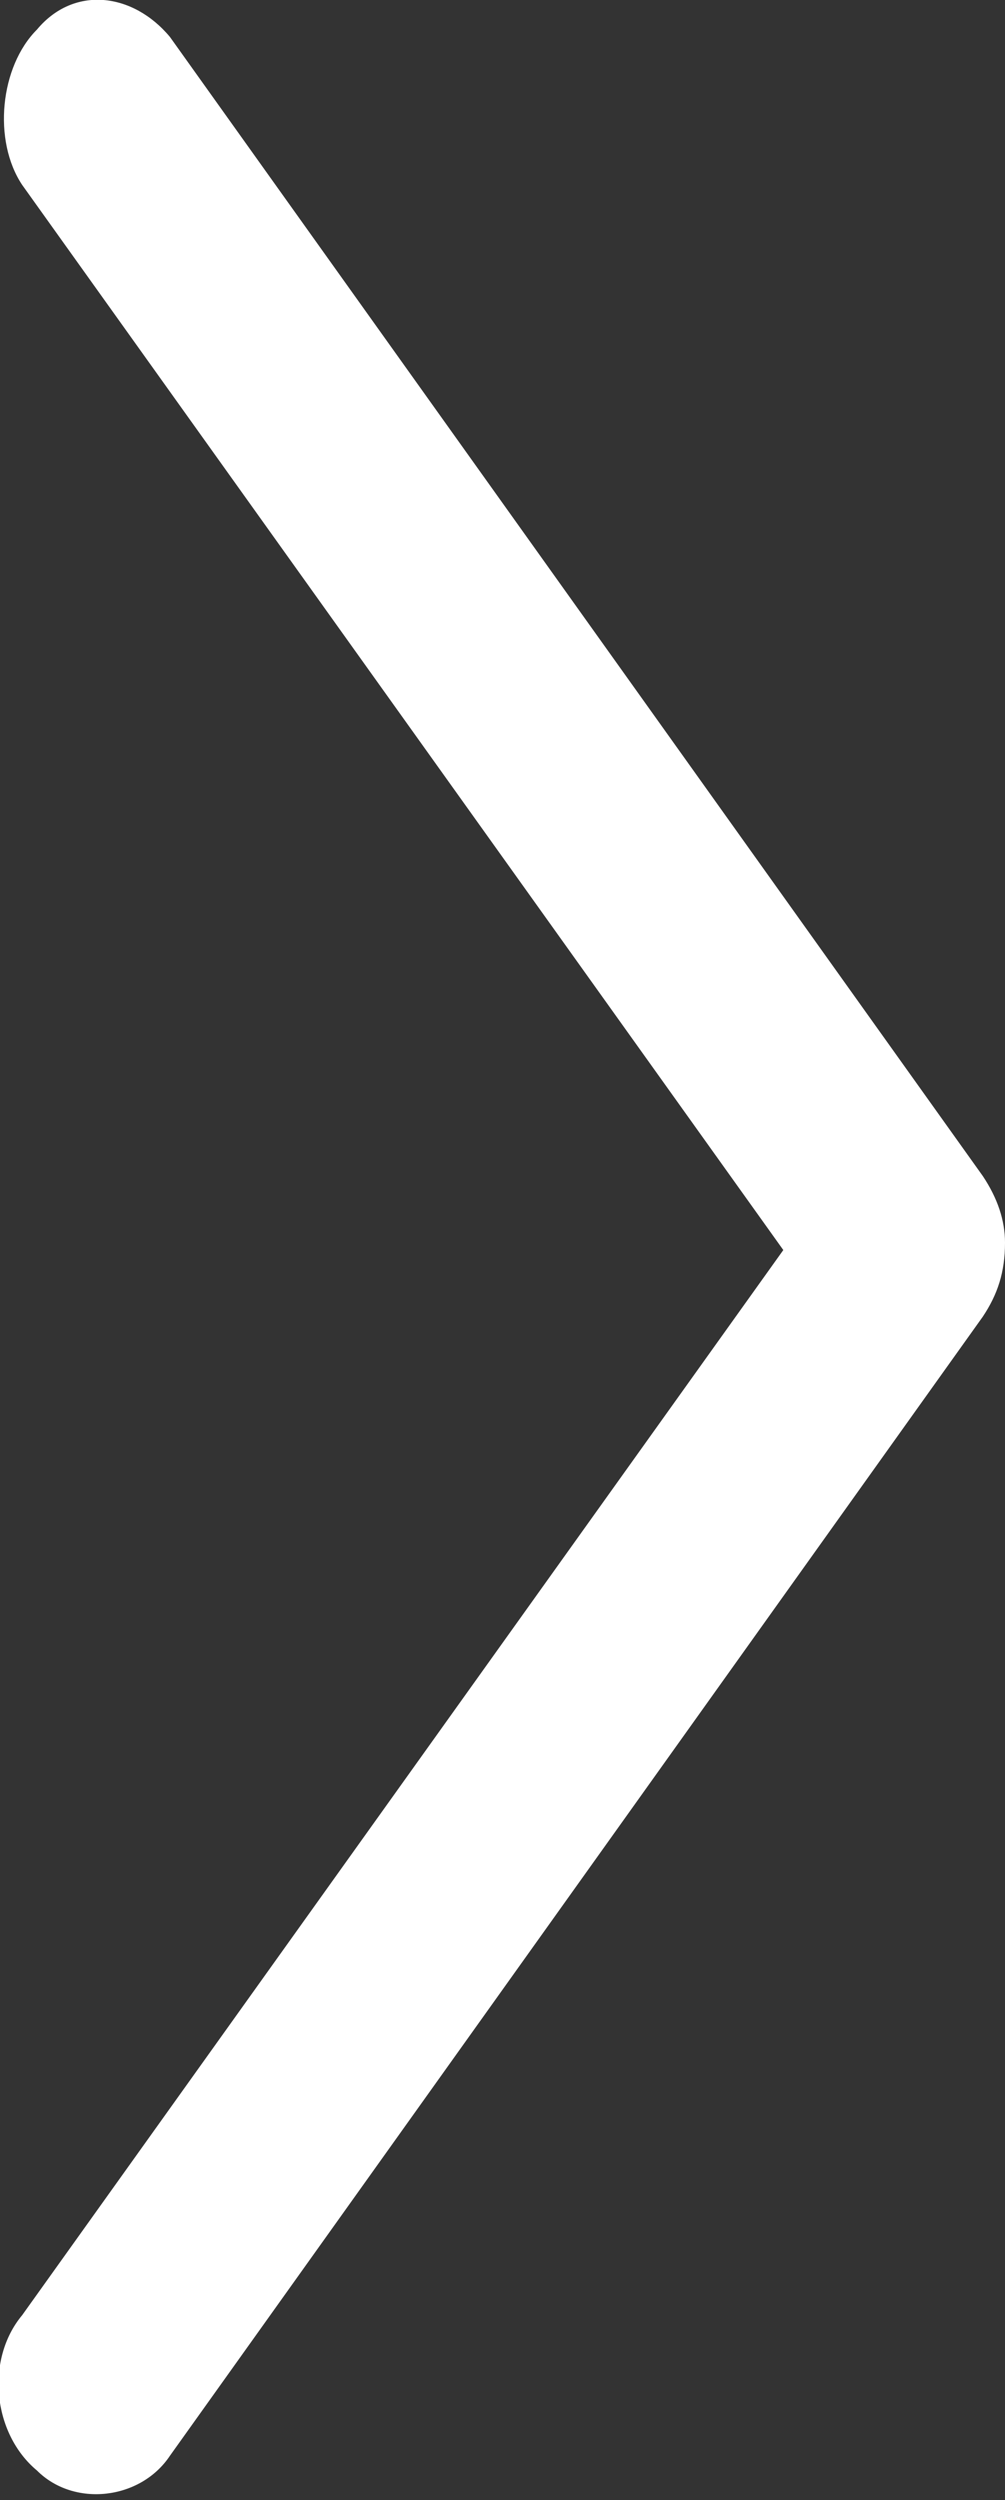
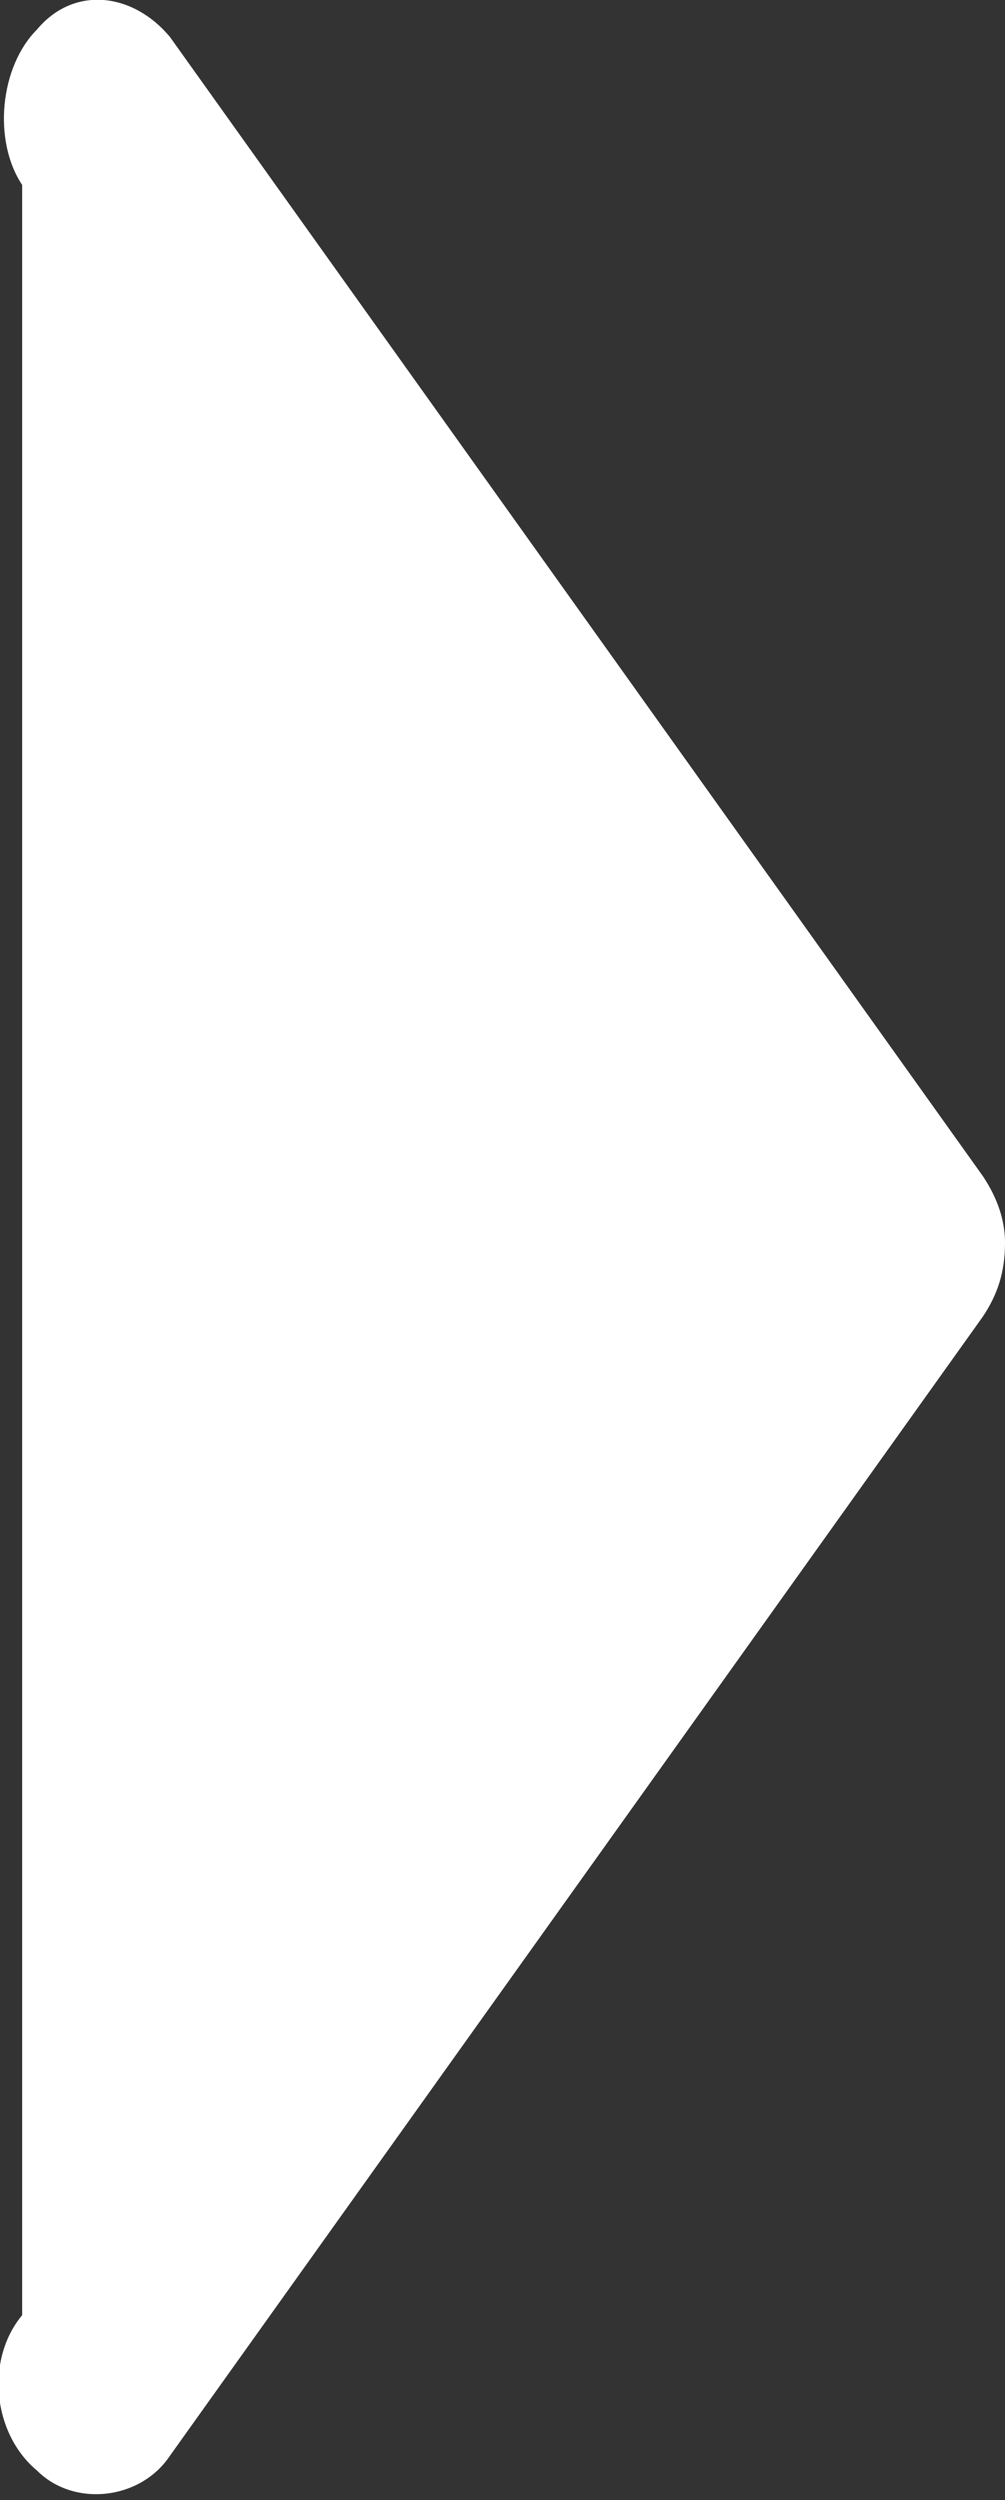
<svg xmlns="http://www.w3.org/2000/svg" width="13.6" height="33.8" viewBox="0 0 13.6 33.8">
  <rect x="0" y="0" width="13.6" height="33.8" fill="#333333" stroke="none" />
-   <path fill="#FFF" d="M13.3 15.9L2.3.5C1.8-.1 1-.2.5.4 0 .9-.1 1.9.3 2.5l10.3 14.4L.3 31.3c-.5.6-.4 1.6.2 2.1.5.5 1.4.4 1.8-.2l11-15.4c.2-.3.3-.6.3-1 0-.3-.1-.6-.3-.9" />
+   <path fill="#FFF" d="M13.3 15.9L2.3.5C1.8-.1 1-.2.5.4 0 .9-.1 1.9.3 2.5L.3 31.3c-.5.6-.4 1.6.2 2.1.5.5 1.4.4 1.8-.2l11-15.4c.2-.3.3-.6.3-1 0-.3-.1-.6-.3-.9" />
</svg>